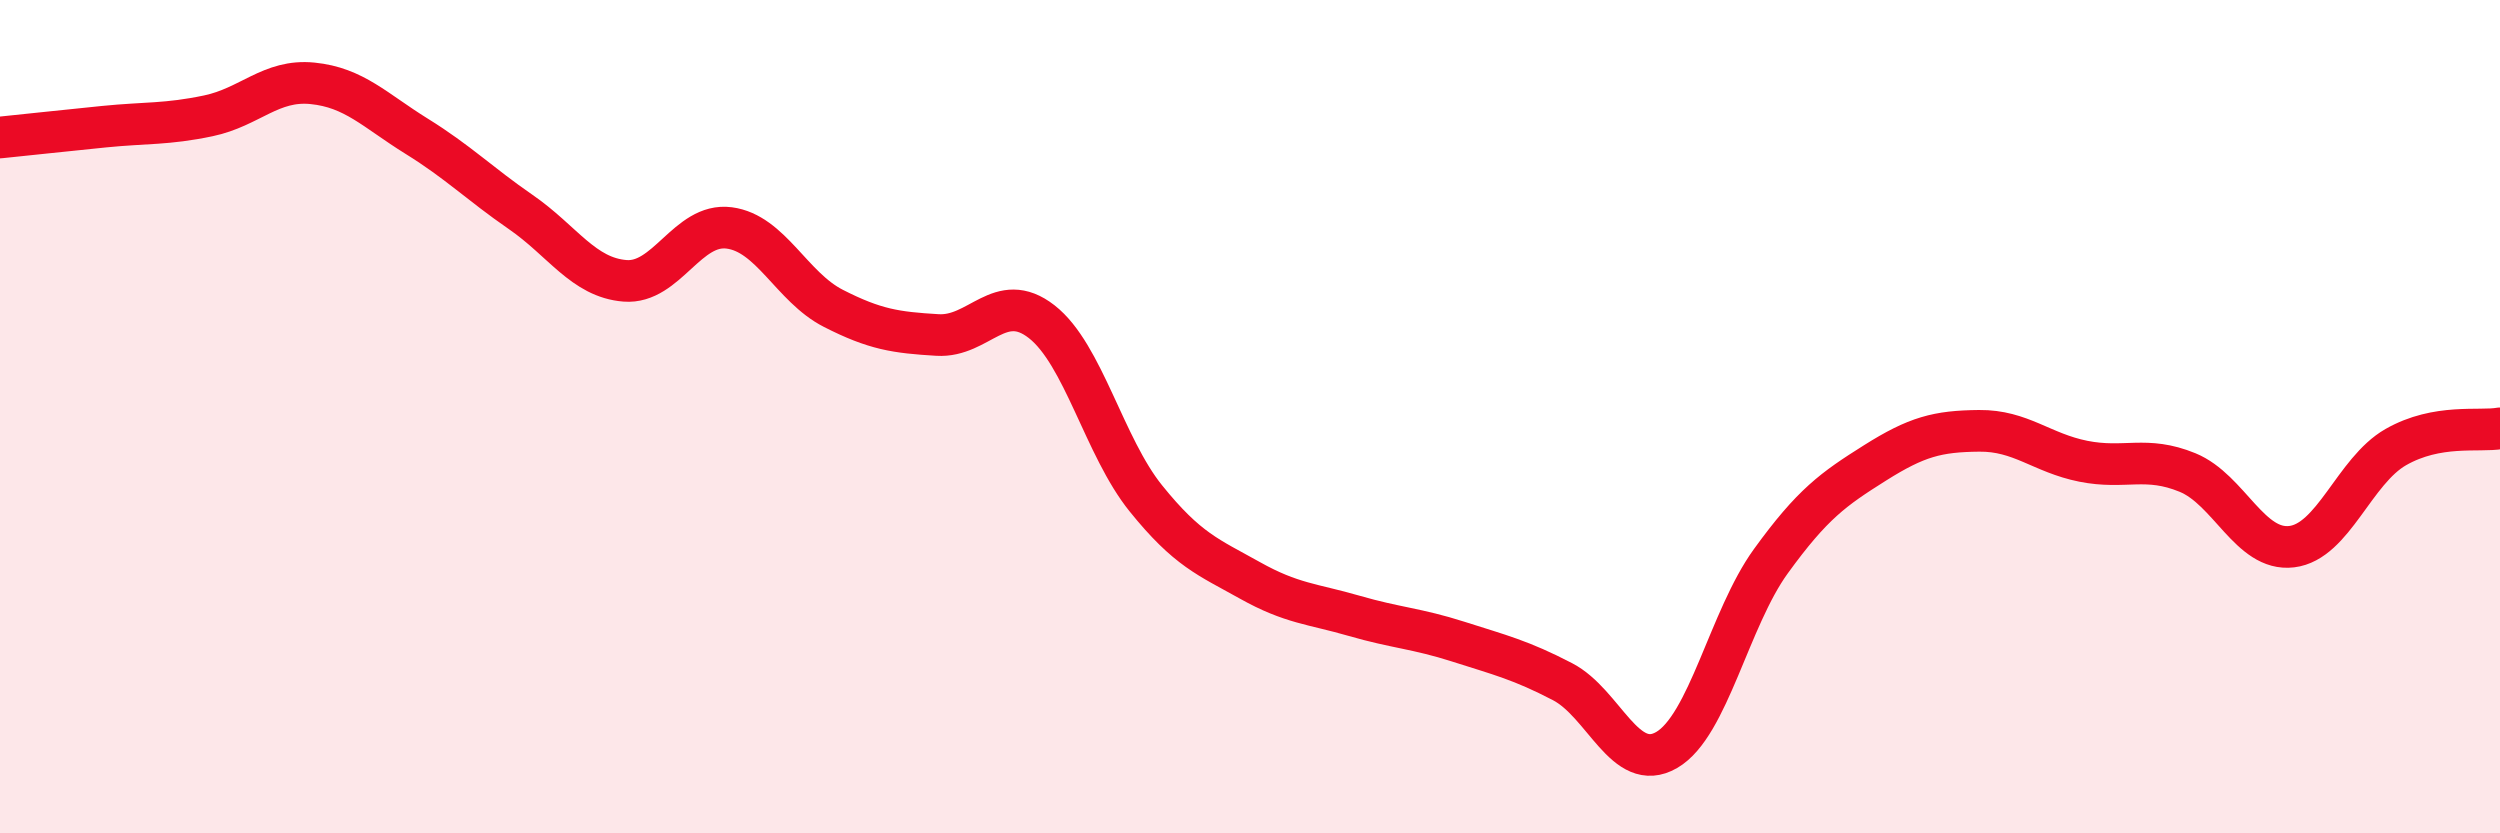
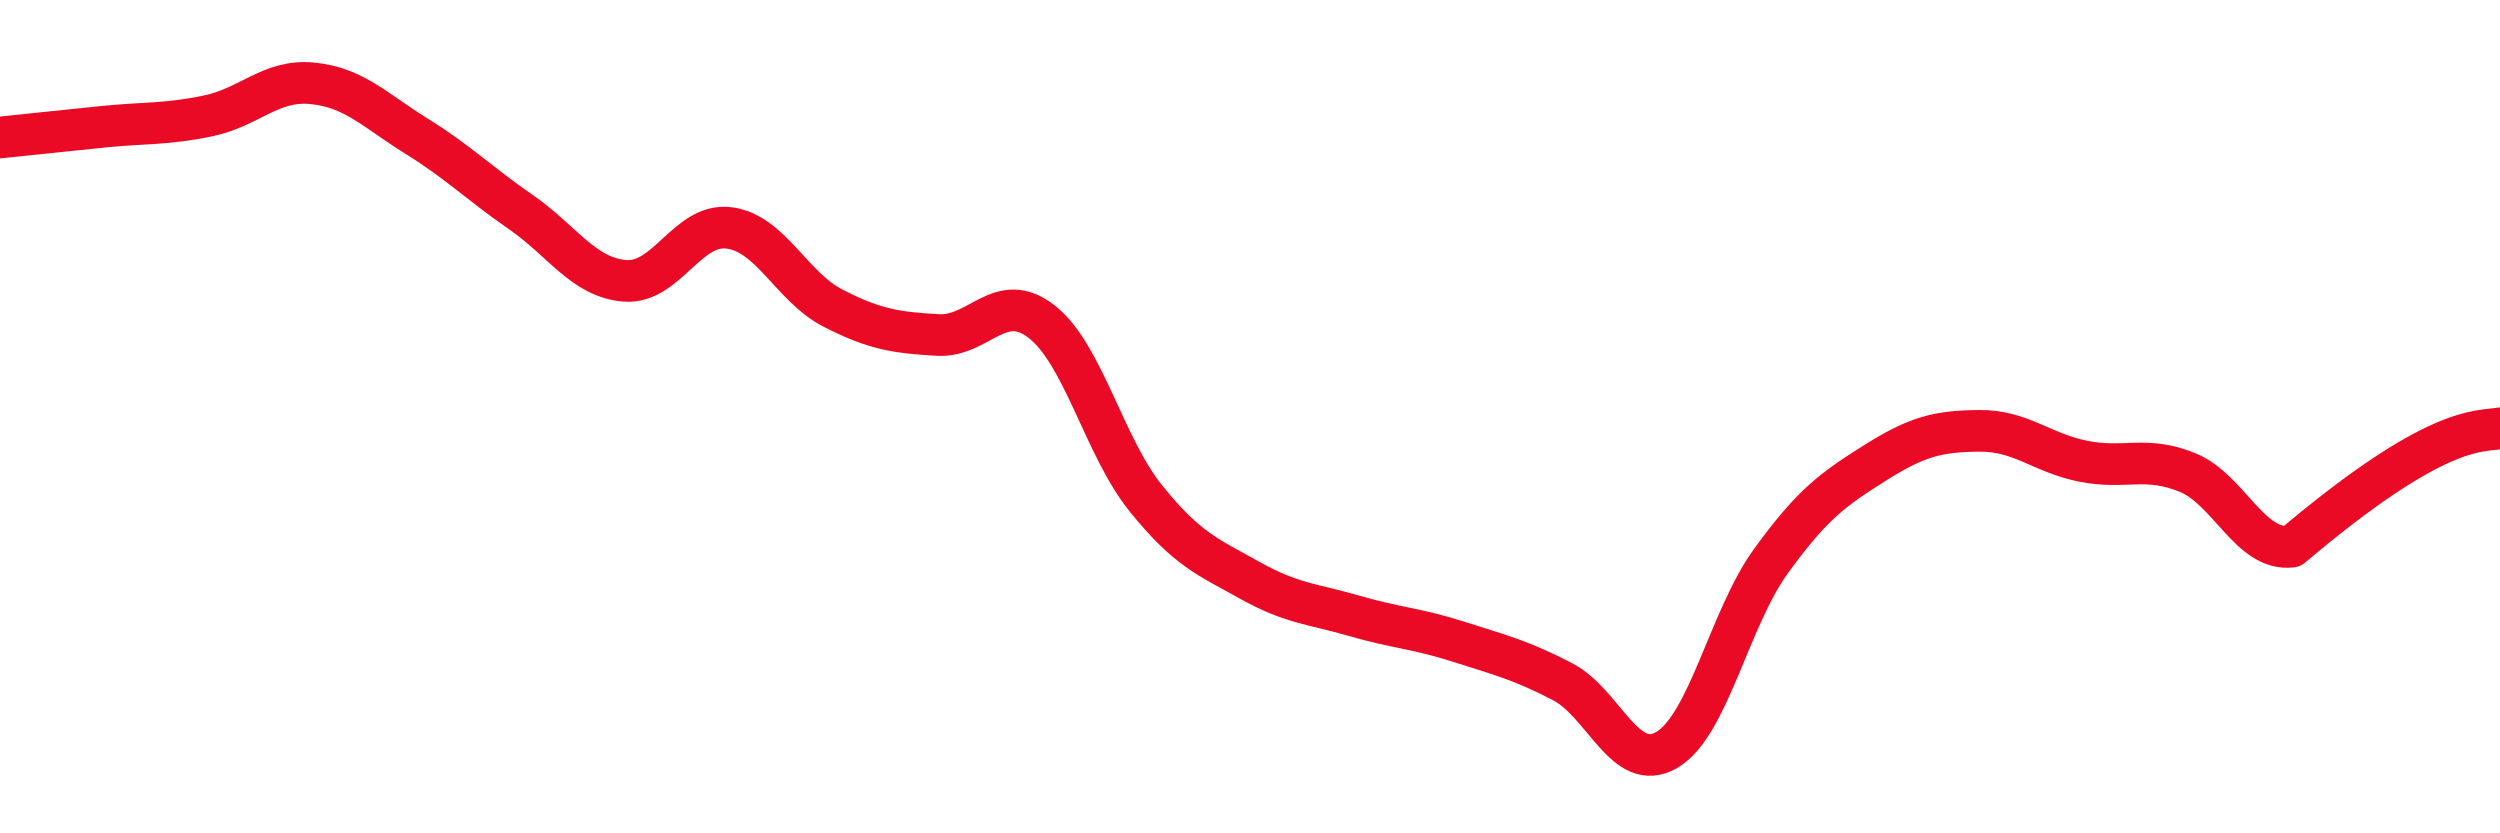
<svg xmlns="http://www.w3.org/2000/svg" width="60" height="20" viewBox="0 0 60 20">
-   <path d="M 0,3.3 C 0.5,3.25 1.5,3.14 2.5,3.04 C 3.5,2.94 4,2.99 5,2.78 C 6,2.57 6.5,1.9 7.5,2 C 8.5,2.1 9,2.65 10,3.27 C 11,3.89 11.5,4.4 12.5,5.09 C 13.5,5.78 14,6.66 15,6.74 C 16,6.82 16.5,5.34 17.5,5.47 C 18.5,5.6 19,6.89 20,7.4 C 21,7.91 21.5,7.98 22.5,8.04 C 23.5,8.1 24,6.94 25,7.72 C 26,8.5 26.5,10.72 27.5,11.96 C 28.5,13.2 29,13.37 30,13.93 C 31,14.49 31.5,14.49 32.5,14.78 C 33.5,15.07 34,15.08 35,15.4 C 36,15.72 36.5,15.84 37.5,16.36 C 38.5,16.88 39,18.58 40,18 C 41,17.42 41.5,14.85 42.5,13.47 C 43.5,12.09 44,11.74 45,11.11 C 46,10.48 46.5,10.35 47.5,10.34 C 48.5,10.33 49,10.87 50,11.07 C 51,11.27 51.5,10.93 52.5,11.34 C 53.5,11.75 54,13.24 55,13.12 C 56,13 56.5,11.3 57.5,10.73 C 58.5,10.16 59.5,10.37 60,10.28L60 20L0 20Z" fill="#EB0A25" opacity="0.1" stroke-linecap="round" stroke-linejoin="round" />
-   <path d="M 0,3.3 C 0.5,3.25 1.5,3.14 2.5,3.04 C 3.5,2.94 4,2.99 5,2.78 C 6,2.57 6.5,1.9 7.5,2 C 8.5,2.1 9,2.65 10,3.27 C 11,3.89 11.5,4.4 12.5,5.09 C 13.5,5.78 14,6.66 15,6.74 C 16,6.82 16.5,5.34 17.5,5.47 C 18.5,5.6 19,6.89 20,7.4 C 21,7.91 21.5,7.98 22.5,8.04 C 23.5,8.1 24,6.94 25,7.72 C 26,8.5 26.5,10.72 27.5,11.96 C 28.5,13.2 29,13.37 30,13.93 C 31,14.49 31.5,14.49 32.5,14.78 C 33.5,15.07 34,15.08 35,15.4 C 36,15.72 36.5,15.84 37.5,16.36 C 38.5,16.88 39,18.58 40,18 C 41,17.42 41.5,14.85 42.5,13.47 C 43.5,12.09 44,11.74 45,11.11 C 46,10.48 46.5,10.35 47.5,10.34 C 48.5,10.33 49,10.87 50,11.07 C 51,11.27 51.5,10.93 52.5,11.34 C 53.5,11.75 54,13.24 55,13.12 C 56,13 56.5,11.3 57.5,10.73 C 58.5,10.16 59.5,10.37 60,10.28" stroke="#EB0A25" stroke-width="1" fill="none" stroke-linecap="round" stroke-linejoin="round" />
+   <path d="M 0,3.3 C 0.5,3.25 1.5,3.14 2.5,3.04 C 3.5,2.94 4,2.99 5,2.78 C 6,2.57 6.5,1.9 7.5,2 C 8.5,2.1 9,2.65 10,3.27 C 11,3.89 11.5,4.4 12.5,5.09 C 13.5,5.78 14,6.66 15,6.74 C 16,6.82 16.5,5.34 17.5,5.47 C 18.5,5.6 19,6.89 20,7.4 C 21,7.91 21.5,7.98 22.5,8.04 C 23.5,8.1 24,6.94 25,7.72 C 26,8.5 26.5,10.72 27.5,11.96 C 28.5,13.2 29,13.37 30,13.93 C 31,14.49 31.5,14.49 32.5,14.78 C 33.5,15.07 34,15.08 35,15.4 C 36,15.72 36.5,15.84 37.5,16.36 C 38.5,16.88 39,18.58 40,18 C 41,17.42 41.5,14.85 42.5,13.47 C 43.5,12.09 44,11.74 45,11.11 C 46,10.48 46.5,10.35 47.5,10.34 C 48.5,10.33 49,10.87 50,11.07 C 51,11.27 51.5,10.93 52.5,11.34 C 53.5,11.75 54,13.24 55,13.12 C 58.5,10.16 59.5,10.37 60,10.28" stroke="#EB0A25" stroke-width="1" fill="none" stroke-linecap="round" stroke-linejoin="round" />
</svg>